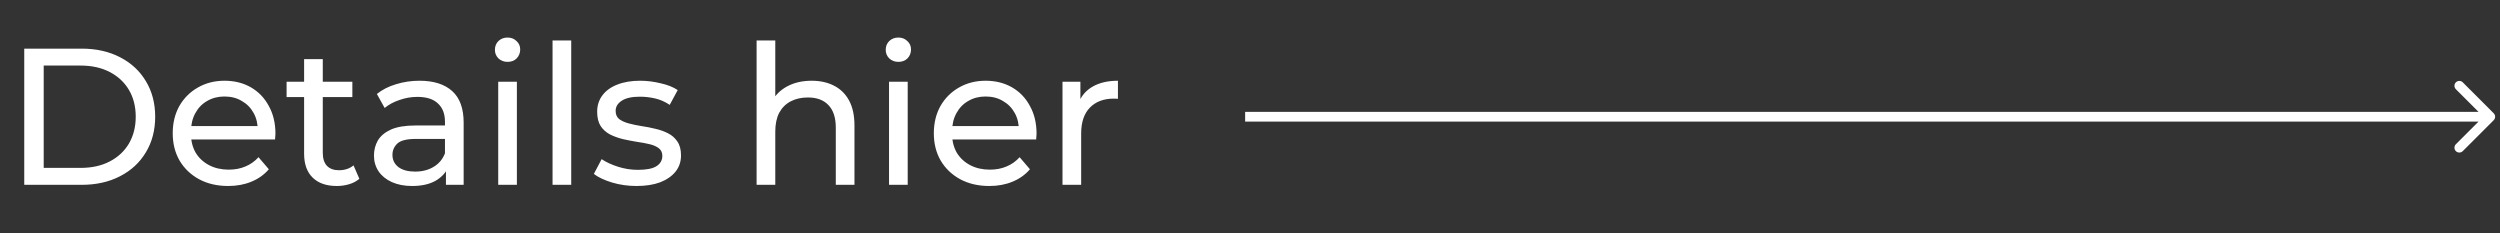
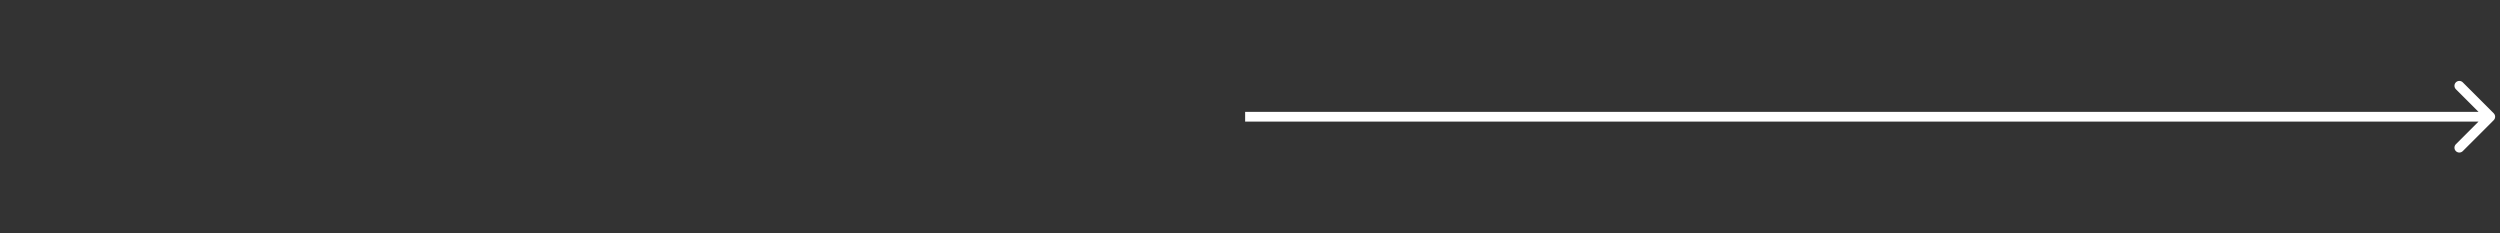
<svg xmlns="http://www.w3.org/2000/svg" width="257" height="24" viewBox="0 0 257 24" fill="none">
  <rect x="0" y="0" width="257" height="24" fill="#333333" stroke="none" />
-   <path d="M2.493 19V5H8.393C9.886 5 11.199 5.293 12.333 5.88C13.479 6.467 14.366 7.287 14.993 8.34C15.633 9.393 15.953 10.613 15.953 12C15.953 13.387 15.633 14.607 14.993 15.66C14.366 16.713 13.479 17.533 12.333 18.12C11.199 18.707 9.886 19 8.393 19H2.493ZM4.493 17.26H8.273C9.433 17.26 10.433 17.04 11.273 16.6C12.126 16.16 12.786 15.547 13.253 14.76C13.719 13.96 13.953 13.04 13.953 12C13.953 10.947 13.719 10.027 13.253 9.24C12.786 8.453 12.126 7.84 11.273 7.4C10.433 6.96 9.433 6.74 8.273 6.74H4.493V17.26ZM23.456 19.12C22.323 19.12 21.323 18.887 20.456 18.42C19.603 17.953 18.936 17.313 18.456 16.5C17.989 15.687 17.756 14.753 17.756 13.7C17.756 12.647 17.983 11.713 18.436 10.9C18.903 10.087 19.536 9.453 20.336 9C21.149 8.533 22.063 8.3 23.076 8.3C24.103 8.3 25.009 8.527 25.796 8.98C26.583 9.433 27.196 10.073 27.636 10.9C28.089 11.713 28.316 12.667 28.316 13.76C28.316 13.84 28.309 13.933 28.296 14.04C28.296 14.147 28.289 14.247 28.276 14.34H19.256V12.96H27.276L26.496 13.44C26.509 12.76 26.369 12.153 26.076 11.62C25.783 11.087 25.376 10.673 24.856 10.38C24.349 10.073 23.756 9.92 23.076 9.92C22.409 9.92 21.816 10.073 21.296 10.38C20.776 10.673 20.369 11.093 20.076 11.64C19.783 12.173 19.636 12.787 19.636 13.48V13.8C19.636 14.507 19.796 15.14 20.116 15.7C20.449 16.247 20.909 16.673 21.496 16.98C22.083 17.287 22.756 17.44 23.516 17.44C24.143 17.44 24.709 17.333 25.216 17.12C25.736 16.907 26.189 16.587 26.576 16.16L27.636 17.4C27.156 17.96 26.556 18.387 25.836 18.68C25.129 18.973 24.336 19.12 23.456 19.12ZM34.622 19.12C33.555 19.12 32.729 18.833 32.142 18.26C31.555 17.687 31.262 16.867 31.262 15.8V6.08H33.182V15.72C33.182 16.293 33.322 16.733 33.602 17.04C33.895 17.347 34.309 17.5 34.842 17.5C35.442 17.5 35.942 17.333 36.342 17L36.942 18.38C36.649 18.633 36.295 18.82 35.882 18.94C35.482 19.06 35.062 19.12 34.622 19.12ZM29.462 9.98V8.4H36.222V9.98H29.462ZM45.843 19V16.76L45.743 16.34V12.52C45.743 11.707 45.503 11.08 45.023 10.64C44.557 10.187 43.85 9.96 42.903 9.96C42.277 9.96 41.663 10.067 41.063 10.28C40.463 10.48 39.957 10.753 39.543 11.1L38.743 9.66C39.29 9.22 39.943 8.887 40.703 8.66C41.477 8.42 42.283 8.3 43.123 8.3C44.577 8.3 45.697 8.653 46.483 9.36C47.27 10.067 47.663 11.147 47.663 12.6V19H45.843ZM42.363 19.12C41.577 19.12 40.883 18.987 40.283 18.72C39.697 18.453 39.243 18.087 38.923 17.62C38.603 17.14 38.443 16.6 38.443 16C38.443 15.427 38.577 14.907 38.843 14.44C39.123 13.973 39.57 13.6 40.183 13.32C40.81 13.04 41.65 12.9 42.703 12.9H46.063V14.28H42.783C41.823 14.28 41.177 14.44 40.843 14.76C40.51 15.08 40.343 15.467 40.343 15.92C40.343 16.44 40.55 16.86 40.963 17.18C41.377 17.487 41.95 17.64 42.683 17.64C43.403 17.64 44.03 17.48 44.563 17.16C45.11 16.84 45.503 16.373 45.743 15.76L46.123 17.08C45.87 17.707 45.423 18.207 44.783 18.58C44.143 18.94 43.337 19.12 42.363 19.12ZM51.217 19V8.4H53.136V19H51.217ZM52.176 6.36C51.803 6.36 51.49 6.24 51.236 6C50.996 5.76 50.877 5.467 50.877 5.12C50.877 4.76 50.996 4.46 51.236 4.22C51.49 3.98 51.803 3.86 52.176 3.86C52.55 3.86 52.856 3.98 53.096 4.22C53.35 4.447 53.477 4.733 53.477 5.08C53.477 5.44 53.356 5.747 53.117 6C52.877 6.24 52.563 6.36 52.176 6.36ZM56.802 19V4.16H58.722V19H56.802ZM65.428 19.12C64.548 19.12 63.708 19 62.908 18.76C62.122 18.52 61.502 18.227 61.048 17.88L61.848 16.36C62.302 16.667 62.862 16.927 63.528 17.14C64.195 17.353 64.875 17.46 65.568 17.46C66.462 17.46 67.102 17.333 67.488 17.08C67.888 16.827 68.088 16.473 68.088 16.02C68.088 15.687 67.968 15.427 67.728 15.24C67.488 15.053 67.168 14.913 66.768 14.82C66.382 14.727 65.948 14.647 65.468 14.58C64.988 14.5 64.508 14.407 64.028 14.3C63.548 14.18 63.108 14.02 62.708 13.82C62.308 13.607 61.988 13.32 61.748 12.96C61.508 12.587 61.388 12.093 61.388 11.48C61.388 10.84 61.568 10.28 61.928 9.8C62.288 9.32 62.795 8.953 63.448 8.7C64.115 8.433 64.902 8.3 65.808 8.3C66.502 8.3 67.202 8.387 67.908 8.56C68.628 8.72 69.215 8.953 69.668 9.26L68.848 10.78C68.368 10.46 67.868 10.24 67.348 10.12C66.828 10 66.308 9.94 65.788 9.94C64.948 9.94 64.322 10.08 63.908 10.36C63.495 10.627 63.288 10.973 63.288 11.4C63.288 11.76 63.408 12.04 63.648 12.24C63.902 12.427 64.222 12.573 64.608 12.68C65.008 12.787 65.448 12.88 65.928 12.96C66.408 13.027 66.888 13.12 67.368 13.24C67.848 13.347 68.282 13.5 68.668 13.7C69.068 13.9 69.388 14.18 69.628 14.54C69.882 14.9 70.008 15.38 70.008 15.98C70.008 16.62 69.822 17.173 69.448 17.64C69.075 18.107 68.548 18.473 67.868 18.74C67.188 18.993 66.375 19.12 65.428 19.12ZM83.439 8.3C84.306 8.3 85.066 8.467 85.719 8.8C86.386 9.133 86.906 9.64 87.279 10.32C87.652 11 87.839 11.86 87.839 12.9V19H85.919V13.12C85.919 12.093 85.666 11.32 85.159 10.8C84.666 10.28 83.966 10.02 83.059 10.02C82.379 10.02 81.786 10.153 81.279 10.42C80.772 10.687 80.379 11.08 80.099 11.6C79.832 12.12 79.699 12.767 79.699 13.54V19H77.779V4.16H79.699V11.26L79.319 10.5C79.666 9.807 80.199 9.267 80.919 8.88C81.639 8.493 82.479 8.3 83.439 8.3ZM91.392 19V8.4H93.312V19H91.392ZM92.352 6.36C91.979 6.36 91.666 6.24 91.412 6C91.172 5.76 91.052 5.467 91.052 5.12C91.052 4.76 91.172 4.46 91.412 4.22C91.666 3.98 91.979 3.86 92.352 3.86C92.726 3.86 93.032 3.98 93.272 4.22C93.526 4.447 93.652 4.733 93.652 5.08C93.652 5.44 93.532 5.747 93.292 6C93.052 6.24 92.739 6.36 92.352 6.36ZM101.698 19.12C100.565 19.12 99.565 18.887 98.698 18.42C97.845 17.953 97.178 17.313 96.698 16.5C96.231 15.687 95.998 14.753 95.998 13.7C95.998 12.647 96.225 11.713 96.678 10.9C97.145 10.087 97.778 9.453 98.578 9C99.391 8.533 100.305 8.3 101.318 8.3C102.345 8.3 103.252 8.527 104.038 8.98C104.825 9.433 105.438 10.073 105.878 10.9C106.332 11.713 106.558 12.667 106.558 13.76C106.558 13.84 106.552 13.933 106.538 14.04C106.538 14.147 106.532 14.247 106.518 14.34H97.498V12.96H105.518L104.738 13.44C104.752 12.76 104.612 12.153 104.318 11.62C104.025 11.087 103.618 10.673 103.098 10.38C102.592 10.073 101.998 9.92 101.318 9.92C100.652 9.92 100.058 10.073 99.538 10.38C99.018 10.673 98.612 11.093 98.318 11.64C98.025 12.173 97.878 12.787 97.878 13.48V13.8C97.878 14.507 98.038 15.14 98.358 15.7C98.692 16.247 99.151 16.673 99.738 16.98C100.325 17.287 100.998 17.44 101.758 17.44C102.385 17.44 102.952 17.333 103.458 17.12C103.978 16.907 104.432 16.587 104.818 16.16L105.878 17.4C105.398 17.96 104.798 18.387 104.078 18.68C103.372 18.973 102.578 19.12 101.698 19.12ZM109.224 19V8.4H111.064V11.28L110.884 10.56C111.178 9.827 111.671 9.267 112.364 8.88C113.058 8.493 113.911 8.3 114.924 8.3V10.16C114.844 10.147 114.764 10.14 114.684 10.14C114.618 10.14 114.551 10.14 114.484 10.14C113.458 10.14 112.644 10.447 112.044 11.06C111.444 11.673 111.144 12.56 111.144 13.72V19H109.224Z" fill="white" />
  <path d="M256.354 12.354C256.549 12.158 256.549 11.842 256.354 11.646L253.172 8.464C252.976 8.269 252.66 8.269 252.464 8.464C252.269 8.66 252.269 8.976 252.464 9.172L255.293 12L252.464 14.828C252.269 15.024 252.269 15.34 252.464 15.536C252.66 15.731 252.976 15.731 253.172 15.536L256.354 12.354ZM128 12V12.5H256V12V11.5H128V12Z" fill="white" />
</svg>